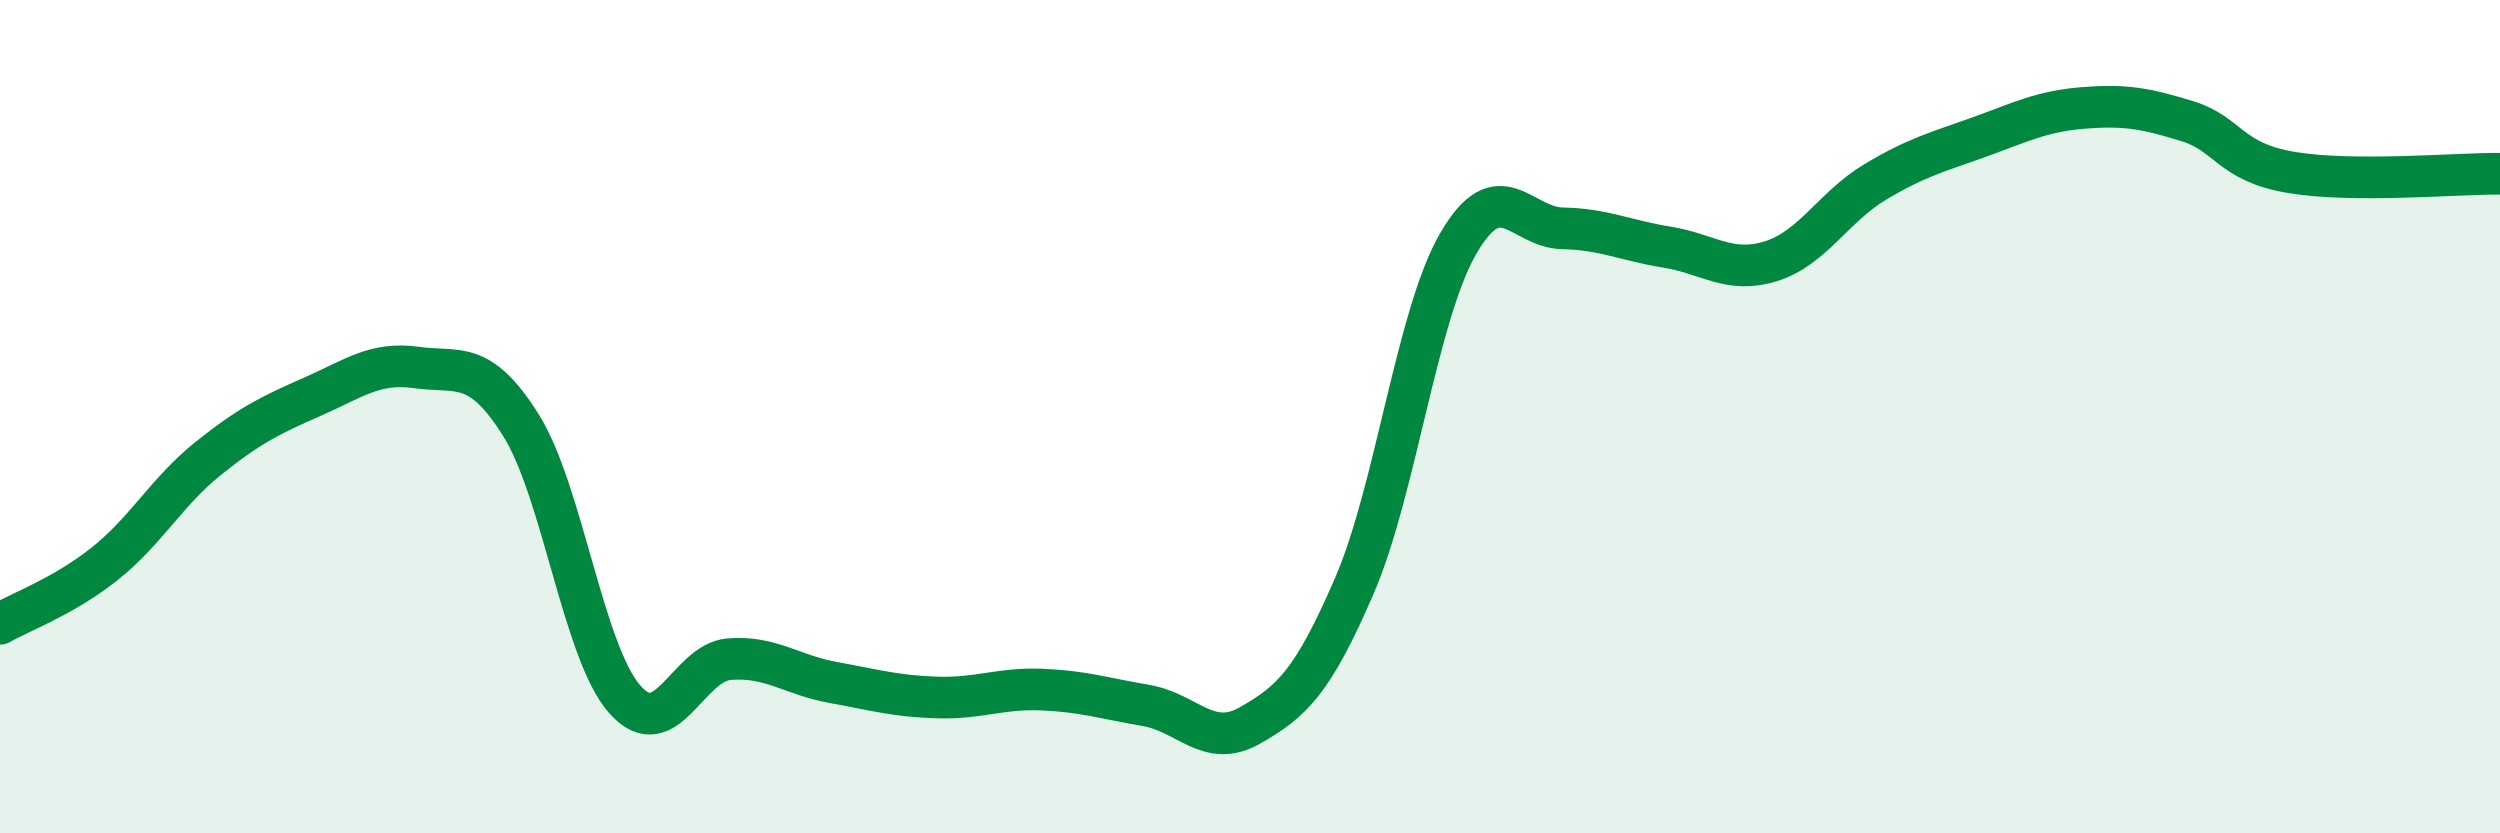
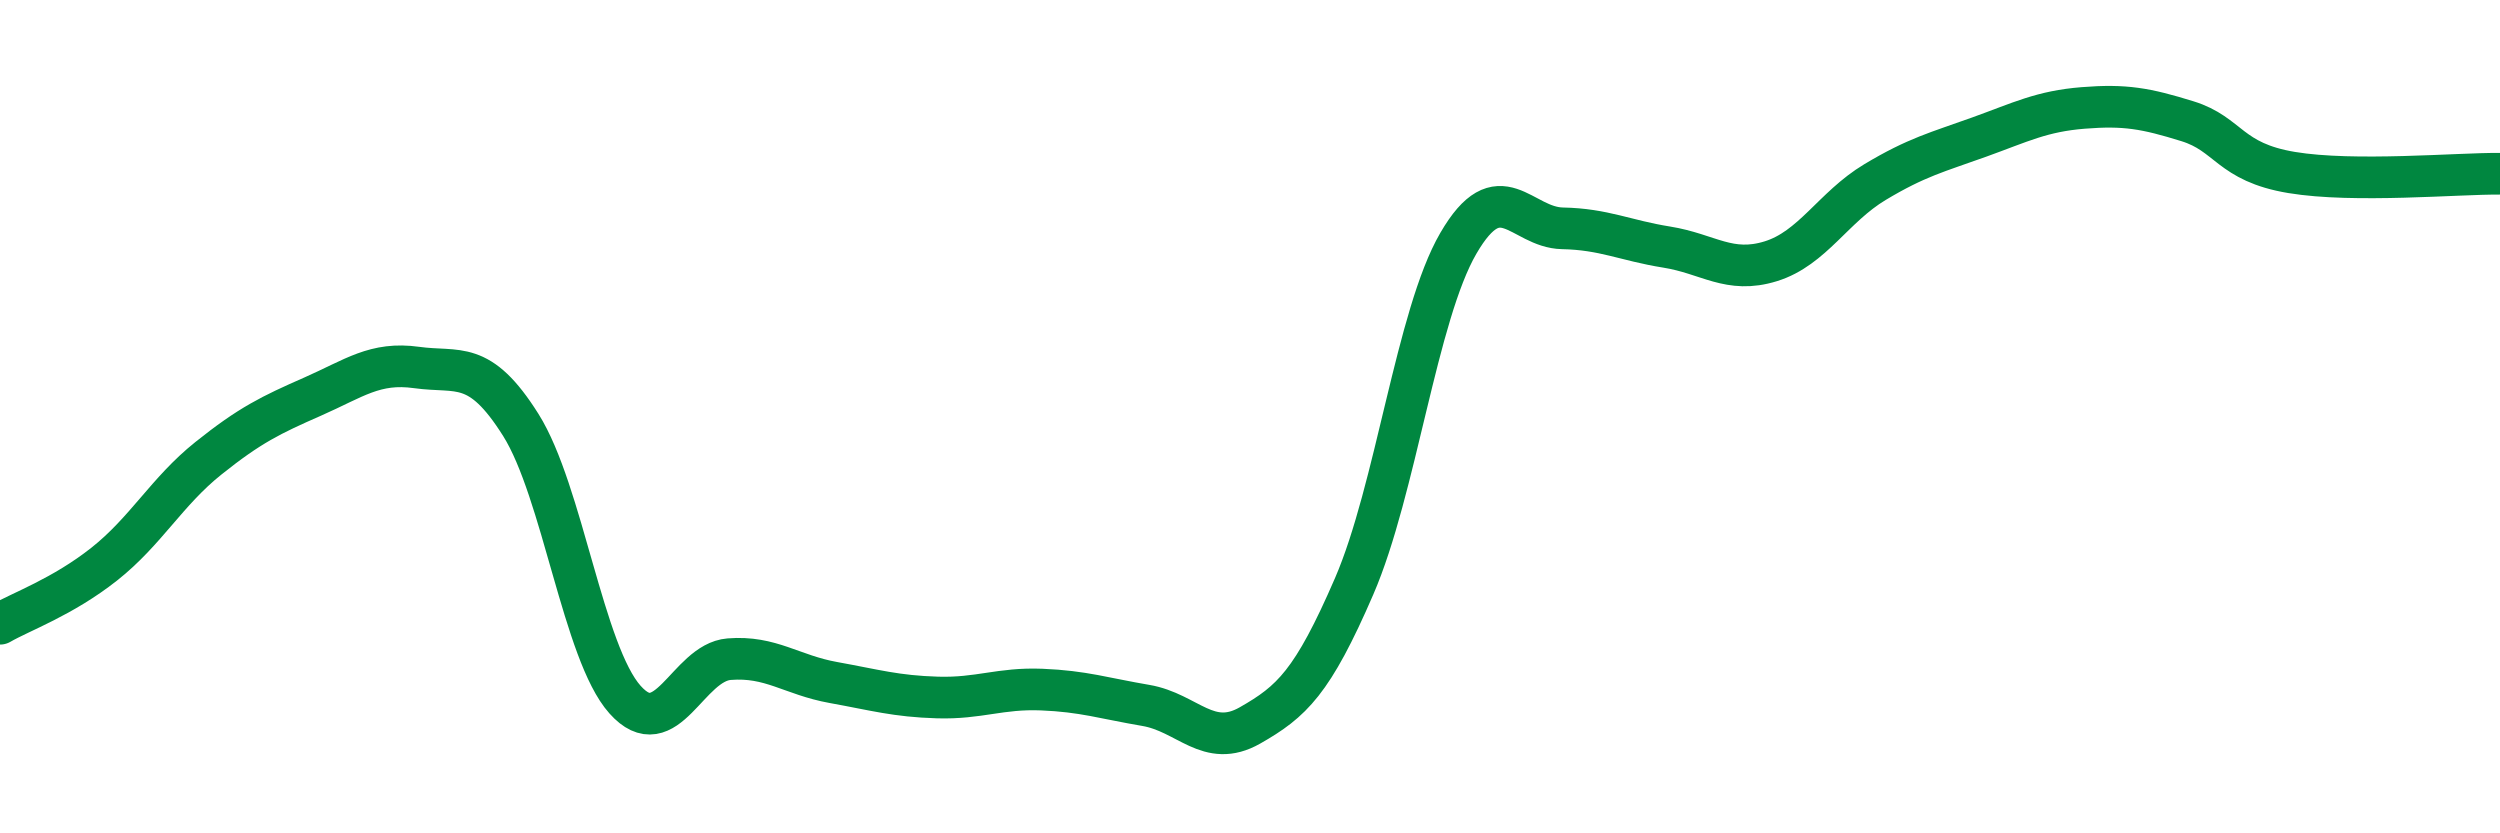
<svg xmlns="http://www.w3.org/2000/svg" width="60" height="20" viewBox="0 0 60 20">
-   <path d="M 0,14.97 C 0.5,14.68 1.5,14.33 2.5,13.54 C 3.5,12.75 4,11.8 5,11 C 6,10.2 6.5,9.96 7.5,9.52 C 8.5,9.08 9,8.68 10,8.82 C 11,8.96 11.5,8.61 12.5,10.2 C 13.5,11.79 14,15.67 15,16.79 C 16,17.91 16.5,15.9 17.5,15.82 C 18.5,15.74 19,16.2 20,16.38 C 21,16.56 21.5,16.71 22.5,16.74 C 23.5,16.77 24,16.51 25,16.55 C 26,16.59 26.5,16.76 27.5,16.93 C 28.5,17.1 29,17.98 30,17.41 C 31,16.84 31.5,16.38 32.5,14.07 C 33.5,11.76 34,7.56 35,5.84 C 36,4.12 36.5,5.46 37.5,5.48 C 38.5,5.5 39,5.77 40,5.93 C 41,6.09 41.5,6.58 42.5,6.27 C 43.5,5.96 44,4.97 45,4.37 C 46,3.77 46.5,3.65 47.5,3.29 C 48.5,2.93 49,2.67 50,2.59 C 51,2.51 51.5,2.6 52.5,2.91 C 53.5,3.22 53.5,3.89 55,4.14 C 56.5,4.39 59,4.16 60,4.17L60 20L0 20Z" fill="#008740" opacity="0.1" stroke-linecap="round" stroke-linejoin="round" />
  <path d="M 0,14.97 C 0.5,14.68 1.5,14.33 2.5,13.54 C 3.5,12.75 4,11.8 5,11 C 6,10.2 6.5,9.96 7.5,9.52 C 8.5,9.08 9,8.68 10,8.82 C 11,8.96 11.5,8.61 12.5,10.2 C 13.5,11.79 14,15.67 15,16.79 C 16,17.91 16.5,15.9 17.5,15.82 C 18.5,15.74 19,16.2 20,16.38 C 21,16.56 21.5,16.71 22.5,16.74 C 23.5,16.77 24,16.51 25,16.55 C 26,16.59 26.5,16.76 27.5,16.93 C 28.5,17.1 29,17.98 30,17.41 C 31,16.84 31.5,16.38 32.5,14.07 C 33.5,11.76 34,7.56 35,5.84 C 36,4.12 36.5,5.46 37.5,5.48 C 38.5,5.5 39,5.77 40,5.93 C 41,6.09 41.5,6.58 42.5,6.27 C 43.5,5.96 44,4.97 45,4.37 C 46,3.77 46.5,3.65 47.5,3.29 C 48.5,2.93 49,2.67 50,2.59 C 51,2.51 51.5,2.6 52.5,2.91 C 53.5,3.22 53.5,3.89 55,4.14 C 56.5,4.39 59,4.16 60,4.17" stroke="#008740" stroke-width="1" fill="none" stroke-linecap="round" stroke-linejoin="round" />
</svg>